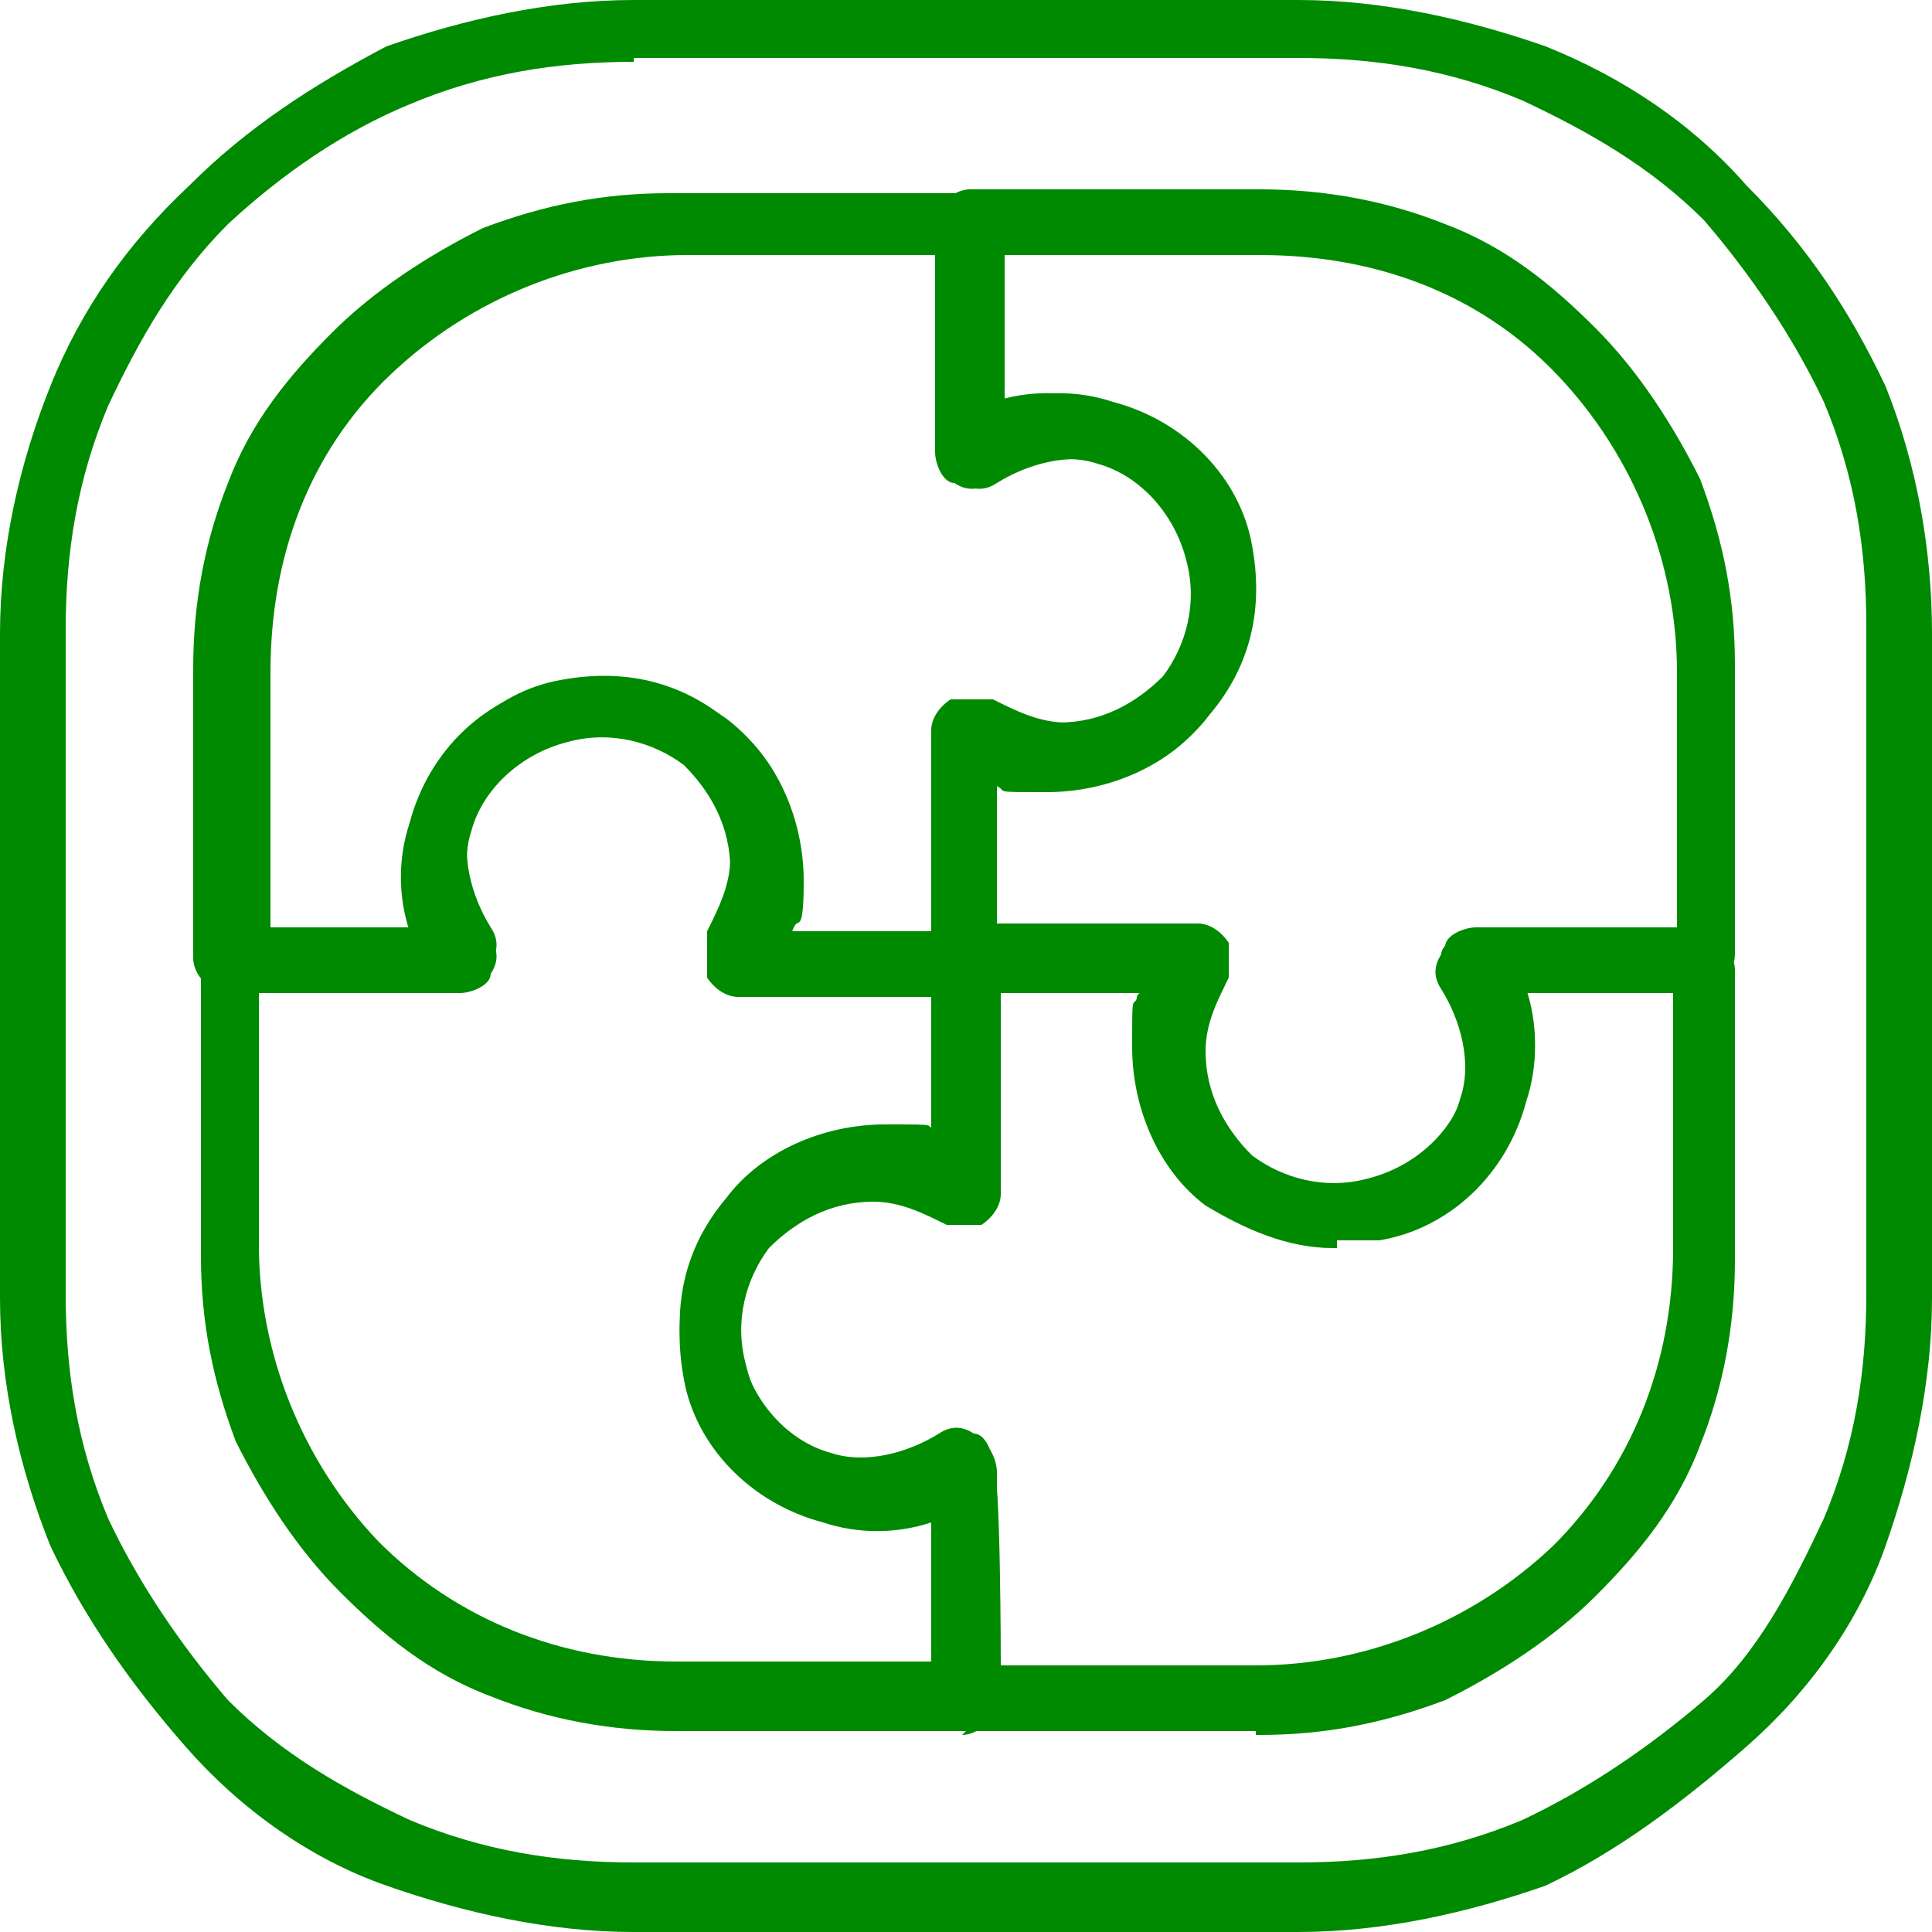
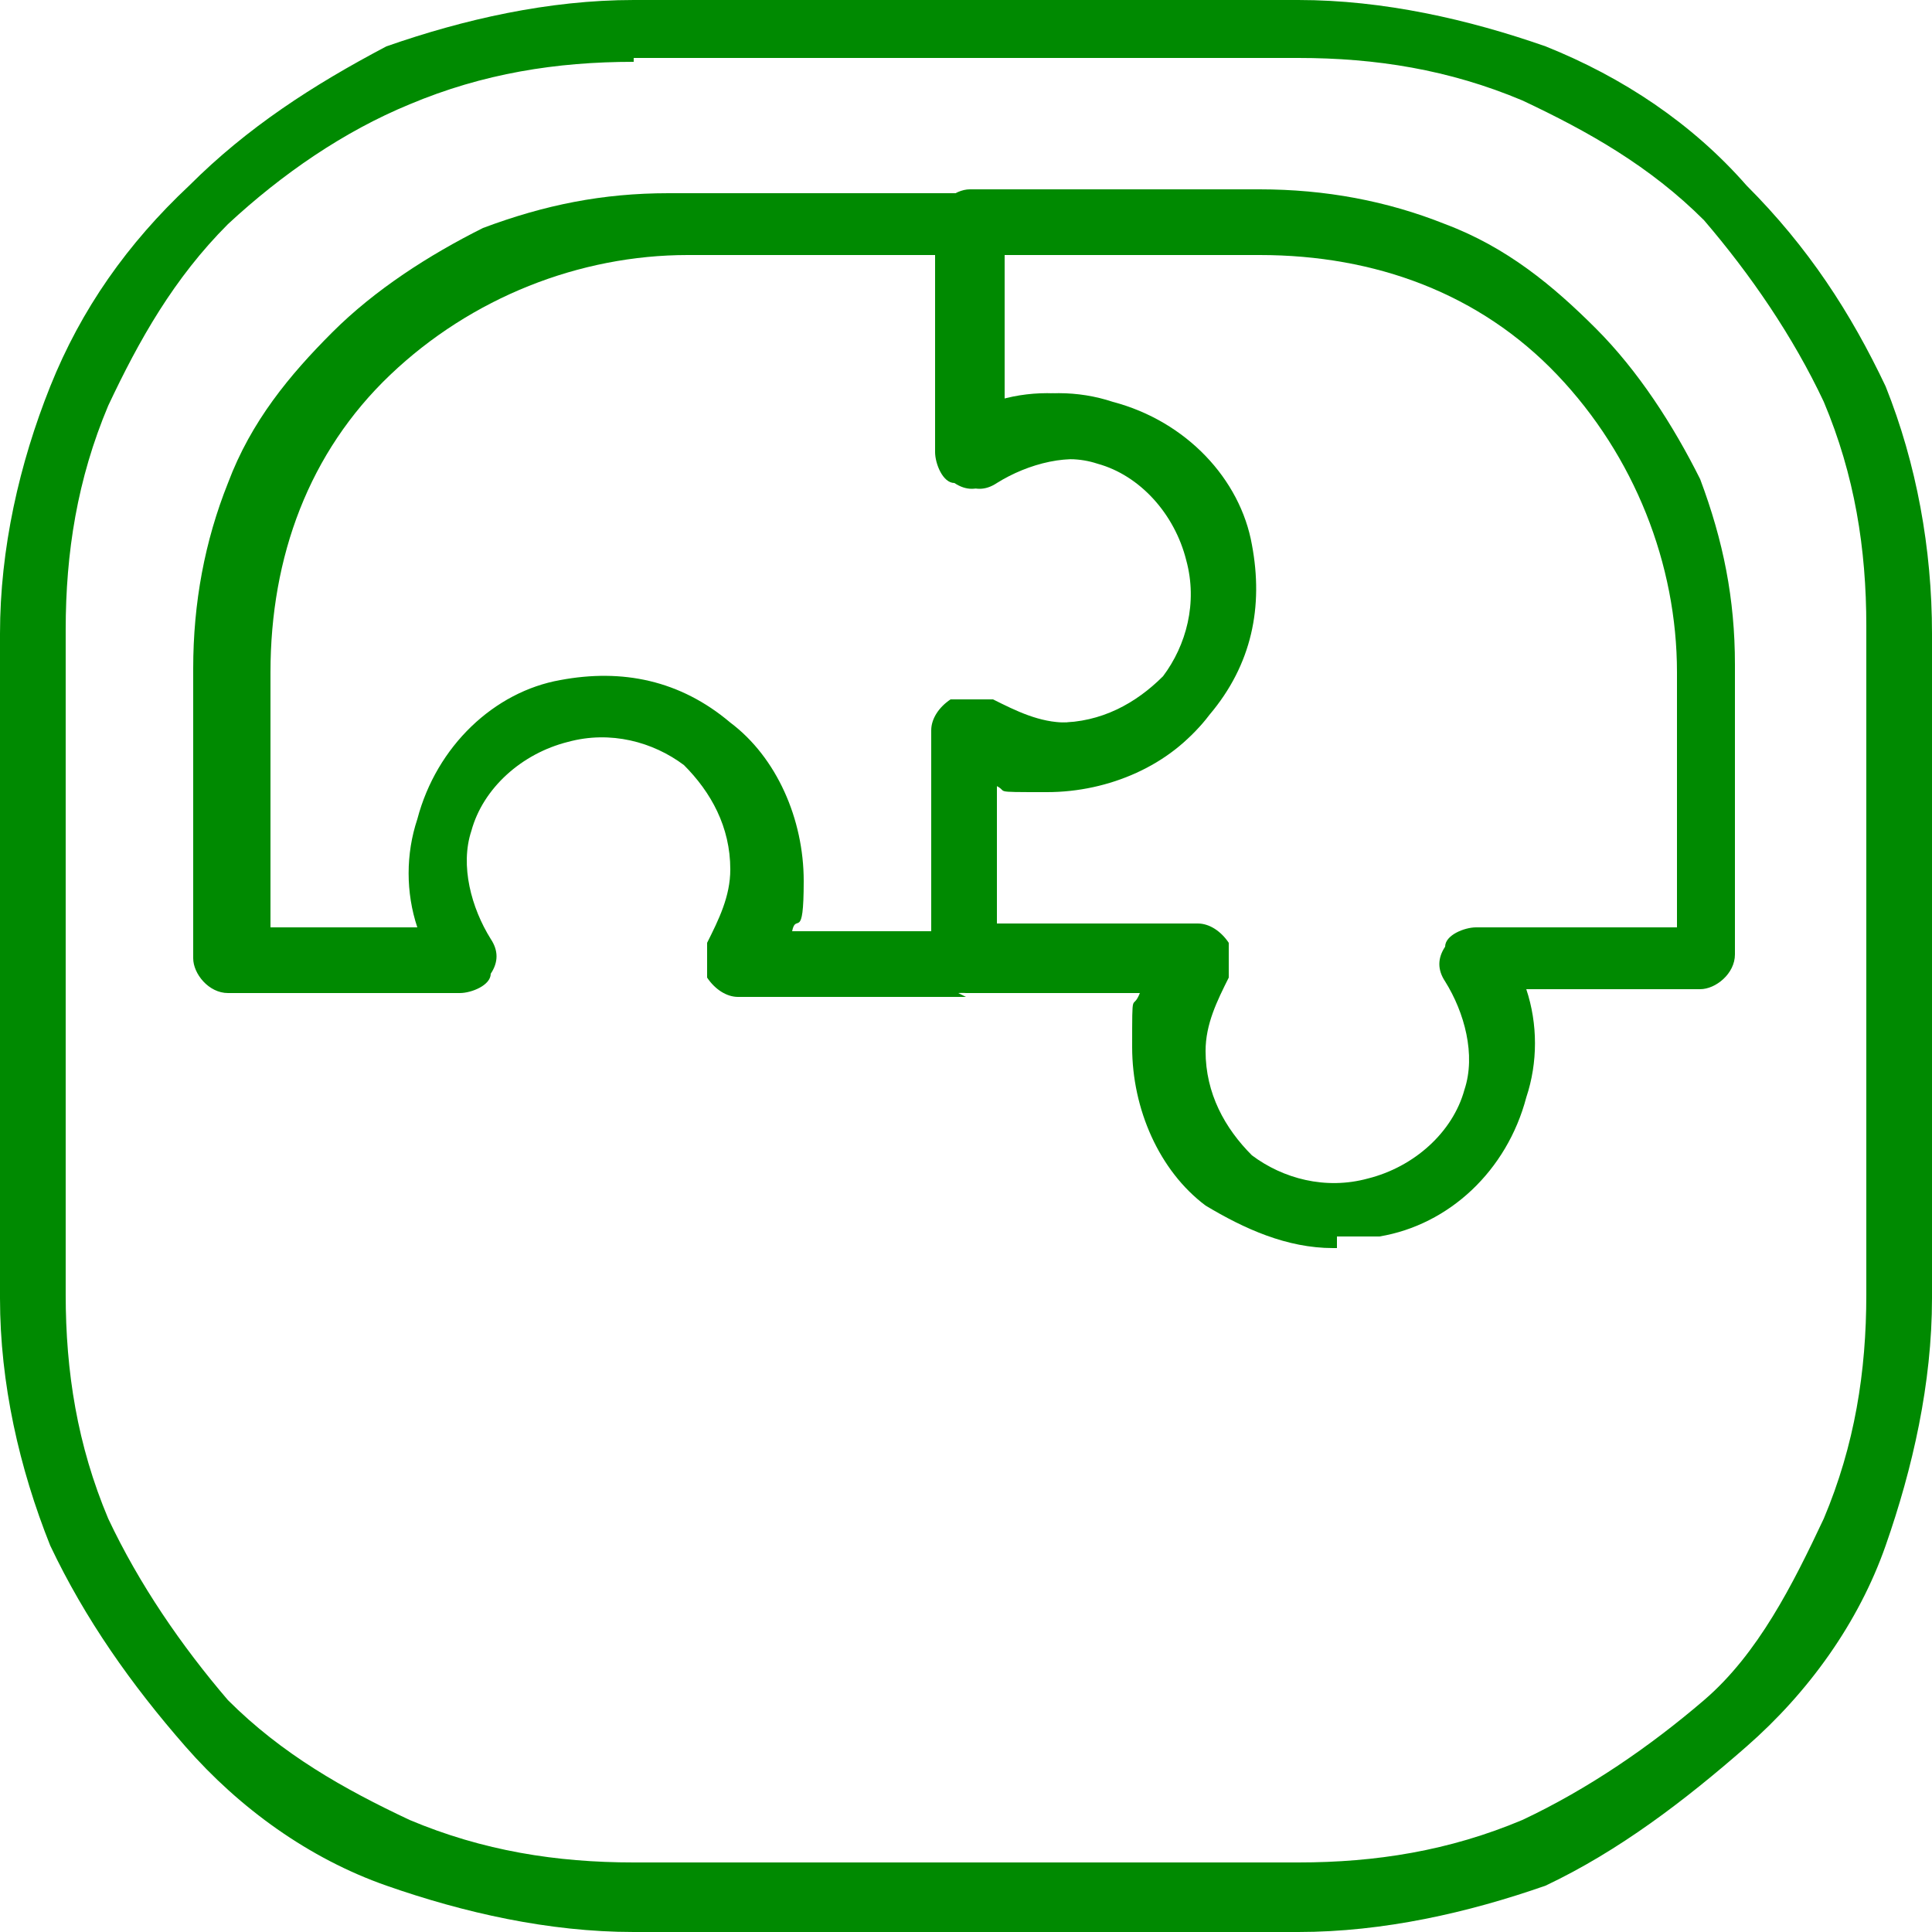
<svg xmlns="http://www.w3.org/2000/svg" version="1.1" id="Livello_1" x="0px" y="0px" viewBox="0 0 50 50" style="enable-background:new 0 0 50 50;" xml:space="preserve">
  <style type="text/css">
	.st0{fill:#008A01;}
</style>
  <path class="st0" d="M25,25.8h-5.9c-0.3,0-0.6-0.2-0.8-0.5c0-0.3,0-0.6,0-0.9c0.3-0.6,0.6-1.2,0.6-1.9c0-1.1-0.5-2-1.2-2.7  c-0.8-0.6-1.9-0.9-3-0.6c-1.2,0.3-2.2,1.2-2.5,2.3c-0.3,0.9,0,2,0.5,2.8c0.2,0.3,0.2,0.6,0,0.9c0,0.3-0.5,0.5-0.8,0.5H5.9  c-0.5,0-0.9-0.5-0.9-0.9v-7.5c0-1.7,0.3-3.3,0.9-4.8c0.6-1.6,1.6-2.8,2.7-3.9s2.5-2,3.9-2.7C14.1,5.3,15.6,5,17.3,5h7.5  c0.5,0,0.9,0.5,0.9,0.9v4.5c0.9-0.3,1.9-0.3,2.8,0l0,0c1.9,0.5,3.3,2,3.6,3.8c0.3,1.6,0,3.1-0.9,4.4c-0.9,1.2-2.5,1.9-4.1,1.9  s-0.9,0-1.4-0.2v4.5c0,0.5-0.5,0.9-0.9,0.9L25,25.8z M20.5,24.1h3.8v-5.2c0-0.3,0.2-0.6,0.5-0.8c0.3,0,0.6,0,0.9,0  c0.6,0.3,1.2,0.6,1.9,0.6c1.1,0,2-0.5,2.7-1.2c0.6-0.8,0.9-1.9,0.6-3c-0.3-1.2-1.2-2.2-2.3-2.5l0,0c-0.9-0.3-2,0-2.8,0.5  c-0.3,0.2-0.6,0.2-0.9,0c-0.3,0-0.5-0.5-0.5-0.8V6.6h-6.6c-2.8,0-5.6,1.1-7.7,3.1s-3.1,4.7-3.1,7.7v6.6h3.8c-0.3-0.9-0.3-1.9,0-2.8  c0.5-1.9,2-3.3,3.7-3.6c1.6-0.3,3.1,0,4.4,1.1c1.2,0.9,1.9,2.5,1.9,4.1S20.6,23.6,20.5,24.1z" />
  <path class="st0" d="M34.5,32.3c-1.2,0-2.3-0.5-3.3-1.1c-1.2-0.9-1.9-2.5-1.9-4.1s0-0.9,0.2-1.4H25c-0.5,0-0.9-0.5-0.9-0.9v-5.9  c0-0.3,0.2-0.6,0.5-0.8c0.3,0,0.6,0,0.9,0c0.6,0.3,1.2,0.6,1.9,0.6c1.1,0,2-0.5,2.7-1.2c0.6-0.8,0.9-1.9,0.6-3  c-0.3-1.2-1.2-2.2-2.3-2.5c-0.9-0.3-2,0-2.8,0.5c-0.3,0.2-0.6,0.2-0.9,0c-0.3,0-0.5-0.5-0.5-0.8V5.8c0-0.5,0.5-0.9,0.9-0.9h7.5  c1.7,0,3.3,0.3,4.8,0.9c1.6,0.6,2.8,1.6,3.9,2.7s2,2.5,2.7,3.9c0.6,1.6,0.9,3.1,0.9,4.8v7.5c0,0.5-0.5,0.9-0.9,0.9h-4.5  c0.3,0.9,0.3,1.9,0,2.8l0,0c-0.5,1.9-2,3.3-3.8,3.6c-0.3,0-0.8,0-1.1,0V32.3z M25.8,23.9h5.2c0.3,0,0.6,0.2,0.8,0.5  c0,0.3,0,0.6,0,0.9c-0.3,0.6-0.6,1.2-0.6,1.9c0,1.1,0.5,2,1.2,2.7c0.8,0.6,1.9,0.9,3,0.6c1.2-0.3,2.2-1.2,2.5-2.3l0,0  c0.3-0.9,0-2-0.5-2.8c-0.2-0.3-0.2-0.6,0-0.9c0-0.3,0.5-0.5,0.8-0.5h5.2v-6.6c0-2.8-1.1-5.6-3.1-7.7s-4.7-3.1-7.7-3.1h-6.6v3.8  c0.9-0.3,1.9-0.3,2.8,0c1.9,0.5,3.3,2,3.6,3.7c0.3,1.6,0,3.1-1.1,4.4c-0.9,1.2-2.5,1.9-4.1,1.9s-0.9,0-1.4-0.2  C25.8,20.2,25.8,23.9,25.8,23.9z" />
-   <path class="st0" d="M32.5,44.8H25c-0.5,0-0.9-0.5-0.9-0.9v-4.5c-0.9,0.3-1.9,0.3-2.8,0l0,0c-1.9-0.5-3.3-2-3.6-3.7  c-0.3-1.6,0-3.1,0.9-4.4s2.5-1.9,4.1-1.9s0.9,0,1.4,0.2V25c0-0.5,0.5-0.9,0.9-0.9h5.9c0.3,0,0.6,0.2,0.8,0.5c0.2,0.3,0,0.6,0,0.9  c-0.3,0.6-0.6,1.2-0.6,1.9c0,1.1,0.5,2,1.2,2.7c0.8,0.6,1.9,0.9,3,0.6c1.2-0.3,2.2-1.2,2.5-2.3c0.3-0.9,0-2-0.5-2.8  c-0.2-0.3-0.2-0.6,0-0.9c0-0.3,0.5-0.5,0.8-0.5h5.9c0.5,0,0.9,0.5,0.9,0.9v7.5c0,1.7-0.3,3.3-0.9,4.8c-0.6,1.6-1.6,2.8-2.7,3.9  c-1.1,1.1-2.5,2-3.9,2.7c-1.6,0.6-3.1,0.9-4.8,0.9H32.5z M25.9,43.1h6.6c2.8,0,5.6-1.1,7.7-3.1c2-2,3.1-4.7,3.1-7.7v-6.6h-3.8  c0.3,0.9,0.3,1.9,0,2.8c-0.5,1.9-2,3.3-3.8,3.6c-0.3,0-0.8,0-1.1,0c-1.2,0-2.3-0.5-3.3-1.1c-1.2-0.9-1.9-2.5-1.9-4.1s0-0.9,0.2-1.4  h-3.8v5.2c0,0.3-0.2,0.6-0.5,0.8c-0.3,0-0.6,0-0.9,0c-0.6-0.3-1.2-0.6-1.9-0.6c-1.1,0-2,0.5-2.7,1.2c-0.6,0.8-0.9,1.9-0.6,3  c0.3,1.2,1.2,2.2,2.3,2.5c0.9,0.3,2,0,2.8-0.5c0.3-0.2,0.6-0.2,0.9,0c0.3,0,0.5,0.5,0.5,0.8C25.9,38,25.9,43.1,25.9,43.1z" />
-   <path class="st0" d="M25,44.8h-7.5c-1.7,0-3.3-0.3-4.8-0.9c-1.6-0.6-2.8-1.6-3.9-2.7c-1.1-1.1-2-2.5-2.7-3.9  c-0.6-1.6-0.9-3.1-0.9-4.8V25c0-0.5,0.5-0.9,0.9-0.9h4.5c-0.3-0.9-0.3-1.9,0-2.8l0,0c0.5-1.9,2-3.3,3.8-3.6c1.6-0.3,3.1,0,4.4,0.9  c1.2,0.9,1.9,2.5,1.9,4.1s0,0.9-0.2,1.4H25c0.5,0,0.9,0.5,0.9,0.9v5.9c0,0.3-0.2,0.6-0.5,0.8c-0.3,0-0.6,0-0.9,0  c-0.6-0.3-1.2-0.6-1.9-0.6c-1.1,0-2,0.5-2.7,1.2c-0.6,0.8-0.9,1.9-0.6,3c0.3,1.3,1.2,2.2,2.3,2.5c0.9,0.3,2,0,2.8-0.5  c0.3-0.2,0.6-0.2,0.9,0c0.3,0,0.5,0.5,0.5,0.8v5.9c0,0.5-0.5,0.9-0.9,0.9L25,44.8z M6.7,25.6v6.6c0,2.8,1.1,5.6,3.1,7.7  c2,2,4.7,3.1,7.7,3.1h6.6v-3.8c-0.9,0.3-1.9,0.3-2.8,0c-1.9-0.5-3.3-2-3.6-3.8c-0.3-1.6,0-3.1,1.1-4.4c0.9-1.2,2.5-1.9,4.1-1.9  s0.9,0,1.4,0.2v-3.8h-5.2c-0.3,0-0.6-0.2-0.8-0.5c0-0.3,0-0.6,0-0.9c0.3-0.6,0.6-1.2,0.6-1.9c0-1.1-0.5-2-1.2-2.7  c-0.8-0.6-1.9-0.9-3-0.6c-1.2,0.3-2.2,1.2-2.5,2.3l0,0c-0.3,0.9,0,2,0.5,2.8c0.2,0.3,0.2,0.6,0,0.9c-0.2,0.3-0.5,0.5-0.8,0.5  C11.9,25.6,6.7,25.6,6.7,25.6z M11.3,21.3L11.3,21.3z" />
  <path class="st0" d="M33.6,50H16.4c-2.2,0-4.4-0.5-6.4-1.2s-3.8-2-5.2-3.6S2.2,41.9,1.3,40C0.5,38,0,35.8,0,33.6V16.4  C0,14.2,0.5,12,1.3,10s2-3.7,3.6-5.2C6.4,3.3,8.1,2.2,10,1.2C12,0.5,14.2,0,16.4,0h17.2C35.8,0,38,0.5,40,1.2c2,0.8,3.8,2,5.2,3.6  c1.6,1.6,2.7,3.3,3.6,5.2c0.8,2,1.2,4.2,1.2,6.4v17.2c0,2.2-0.5,4.4-1.2,6.4s-2,3.8-3.6,5.2c-1.6,1.4-3.3,2.7-5.2,3.6  C38,49.5,35.8,50,33.6,50z M16.4,1.6c-2,0-3.9,0.3-5.8,1.1C8.9,3.4,7.3,4.5,5.9,5.8c-1.4,1.4-2.3,3-3.1,4.7  c-0.8,1.9-1.1,3.8-1.1,5.8v8.6v8.6c0,2,0.3,3.9,1.1,5.8c0.8,1.7,1.9,3.3,3.1,4.7c1.4,1.4,3,2.3,4.7,3.1c1.9,0.8,3.8,1.1,5.8,1.1H25  h8.6c2,0,3.9-0.3,5.8-1.1c1.7-0.8,3.3-1.9,4.7-3.1c1.4-1.2,2.3-3,3.1-4.7c0.8-1.9,1.1-3.8,1.1-5.8V16.2c0-2-0.3-3.9-1.1-5.8  c-0.8-1.7-1.9-3.3-3.1-4.7c-1.4-1.4-3-2.3-4.7-3.1c-1.9-0.8-3.8-1.1-5.8-1.1H16.4z" />
</svg>